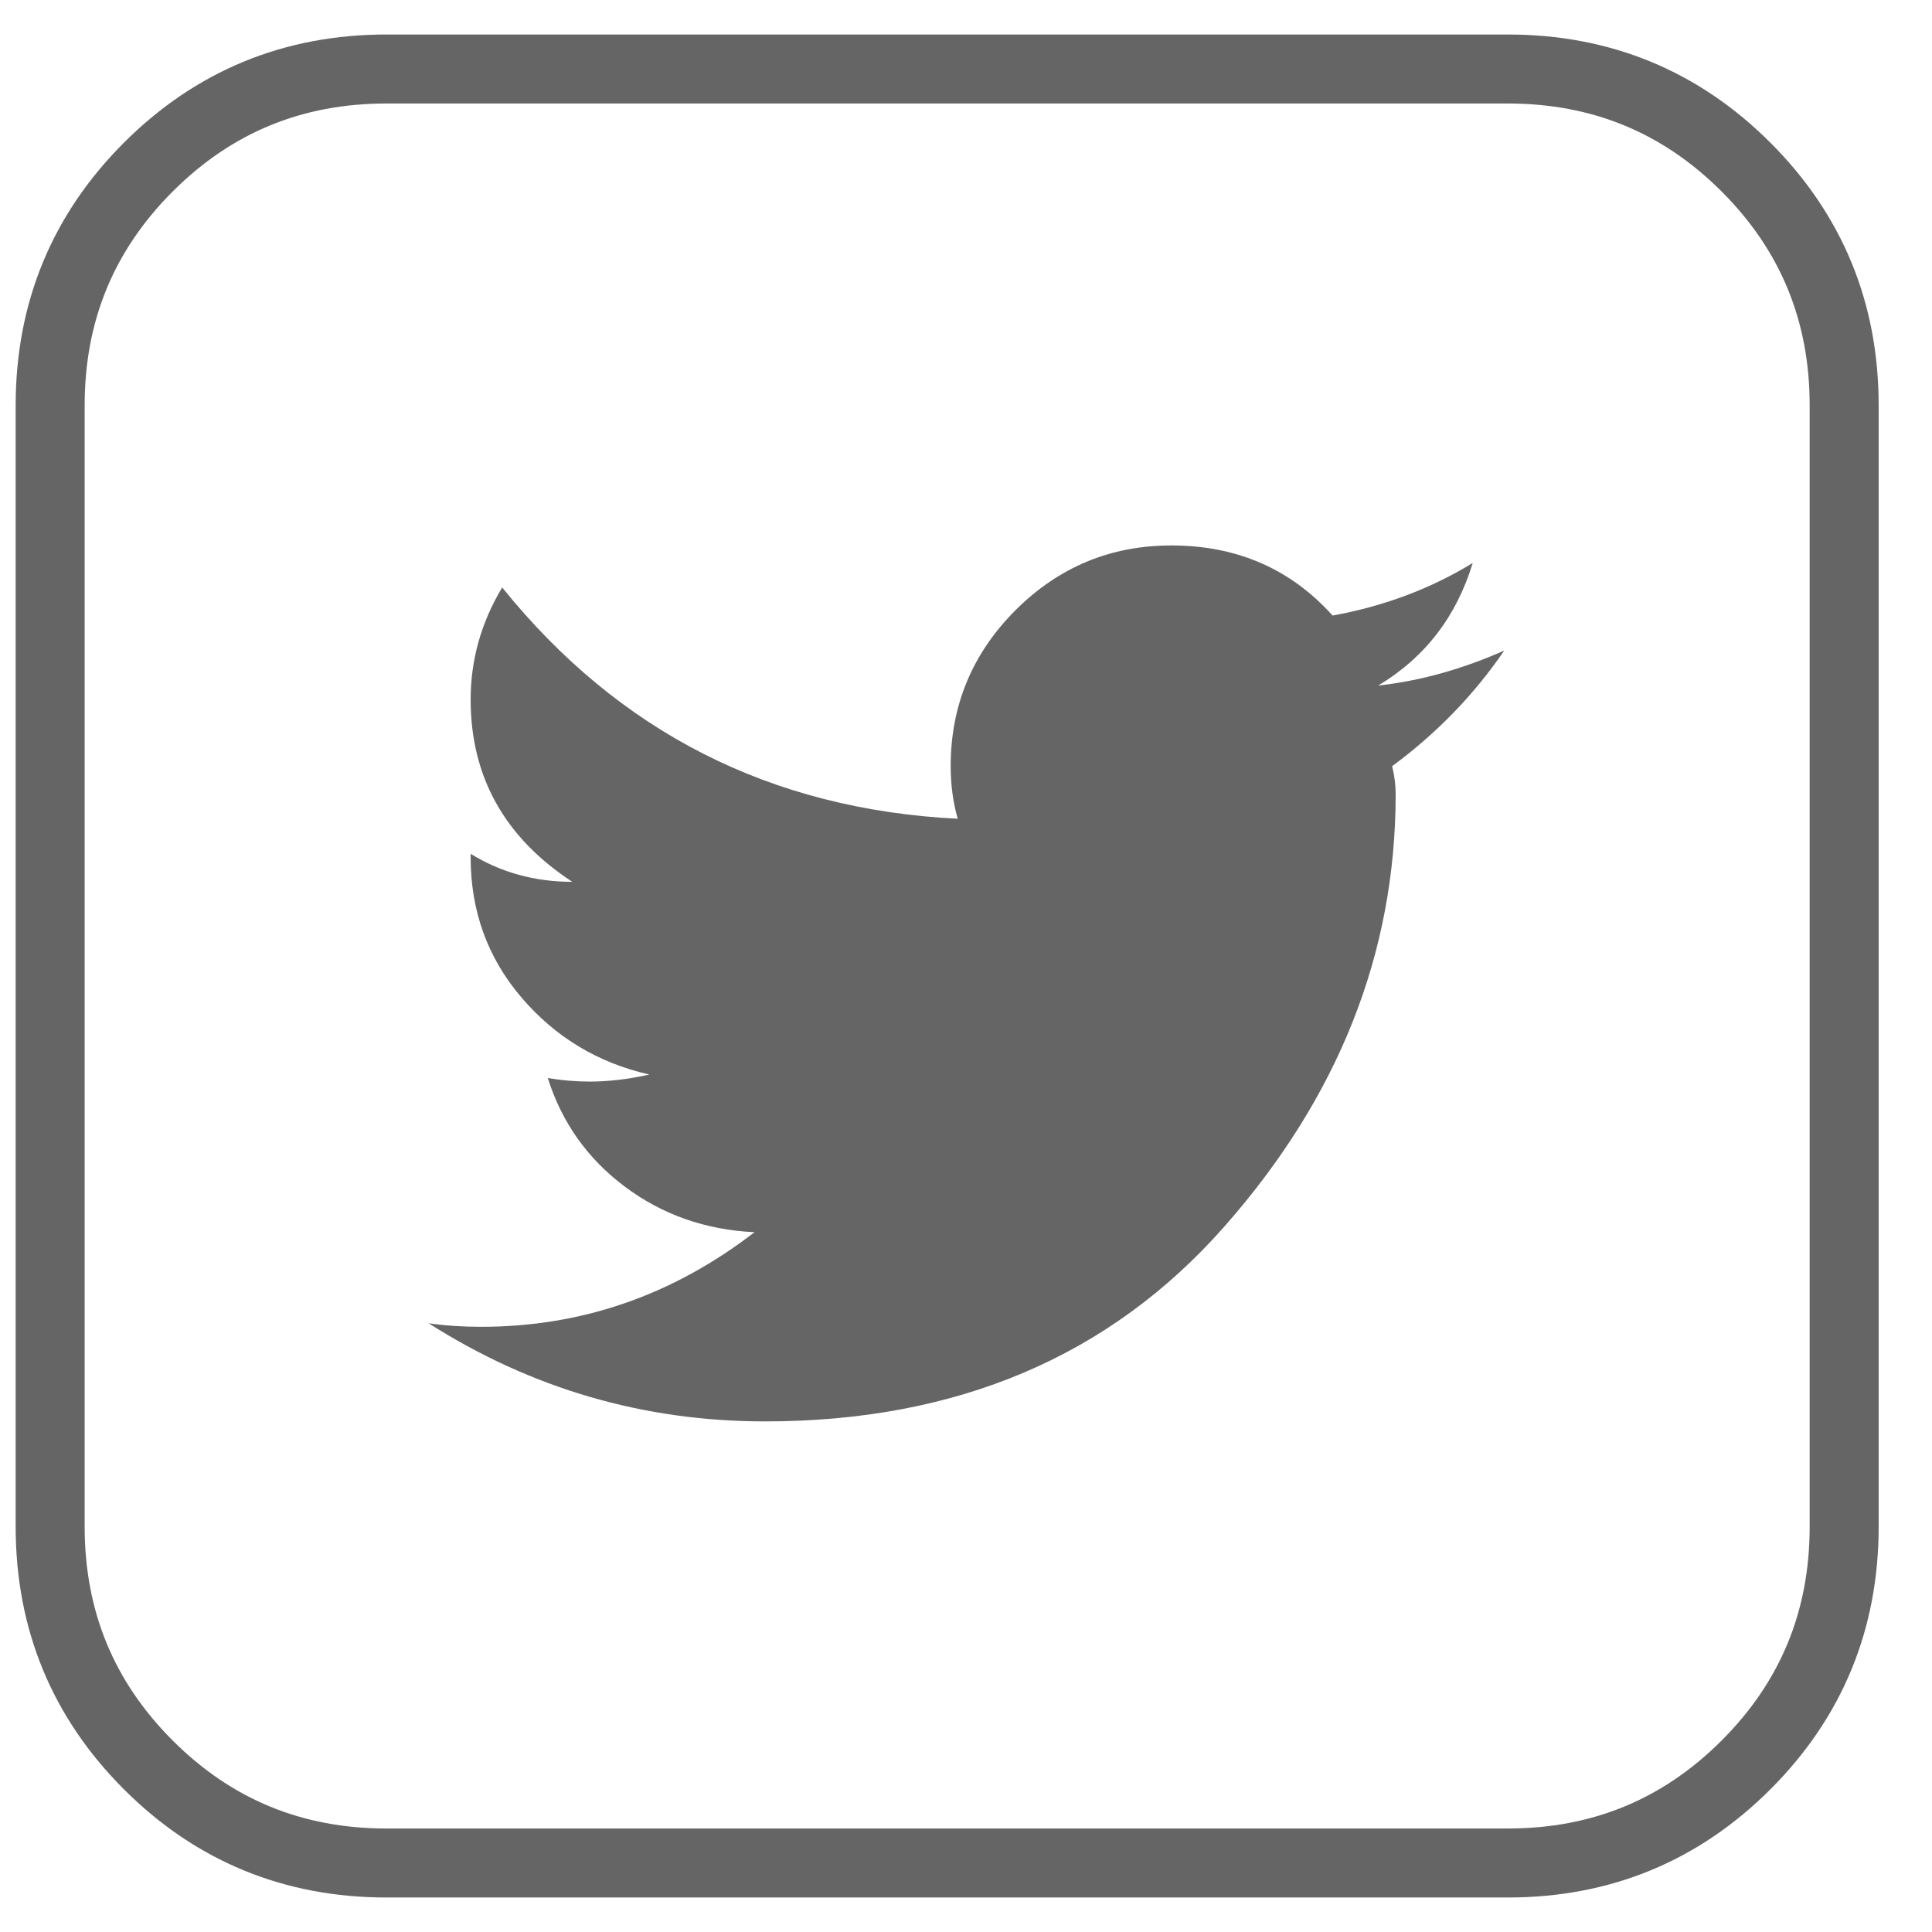
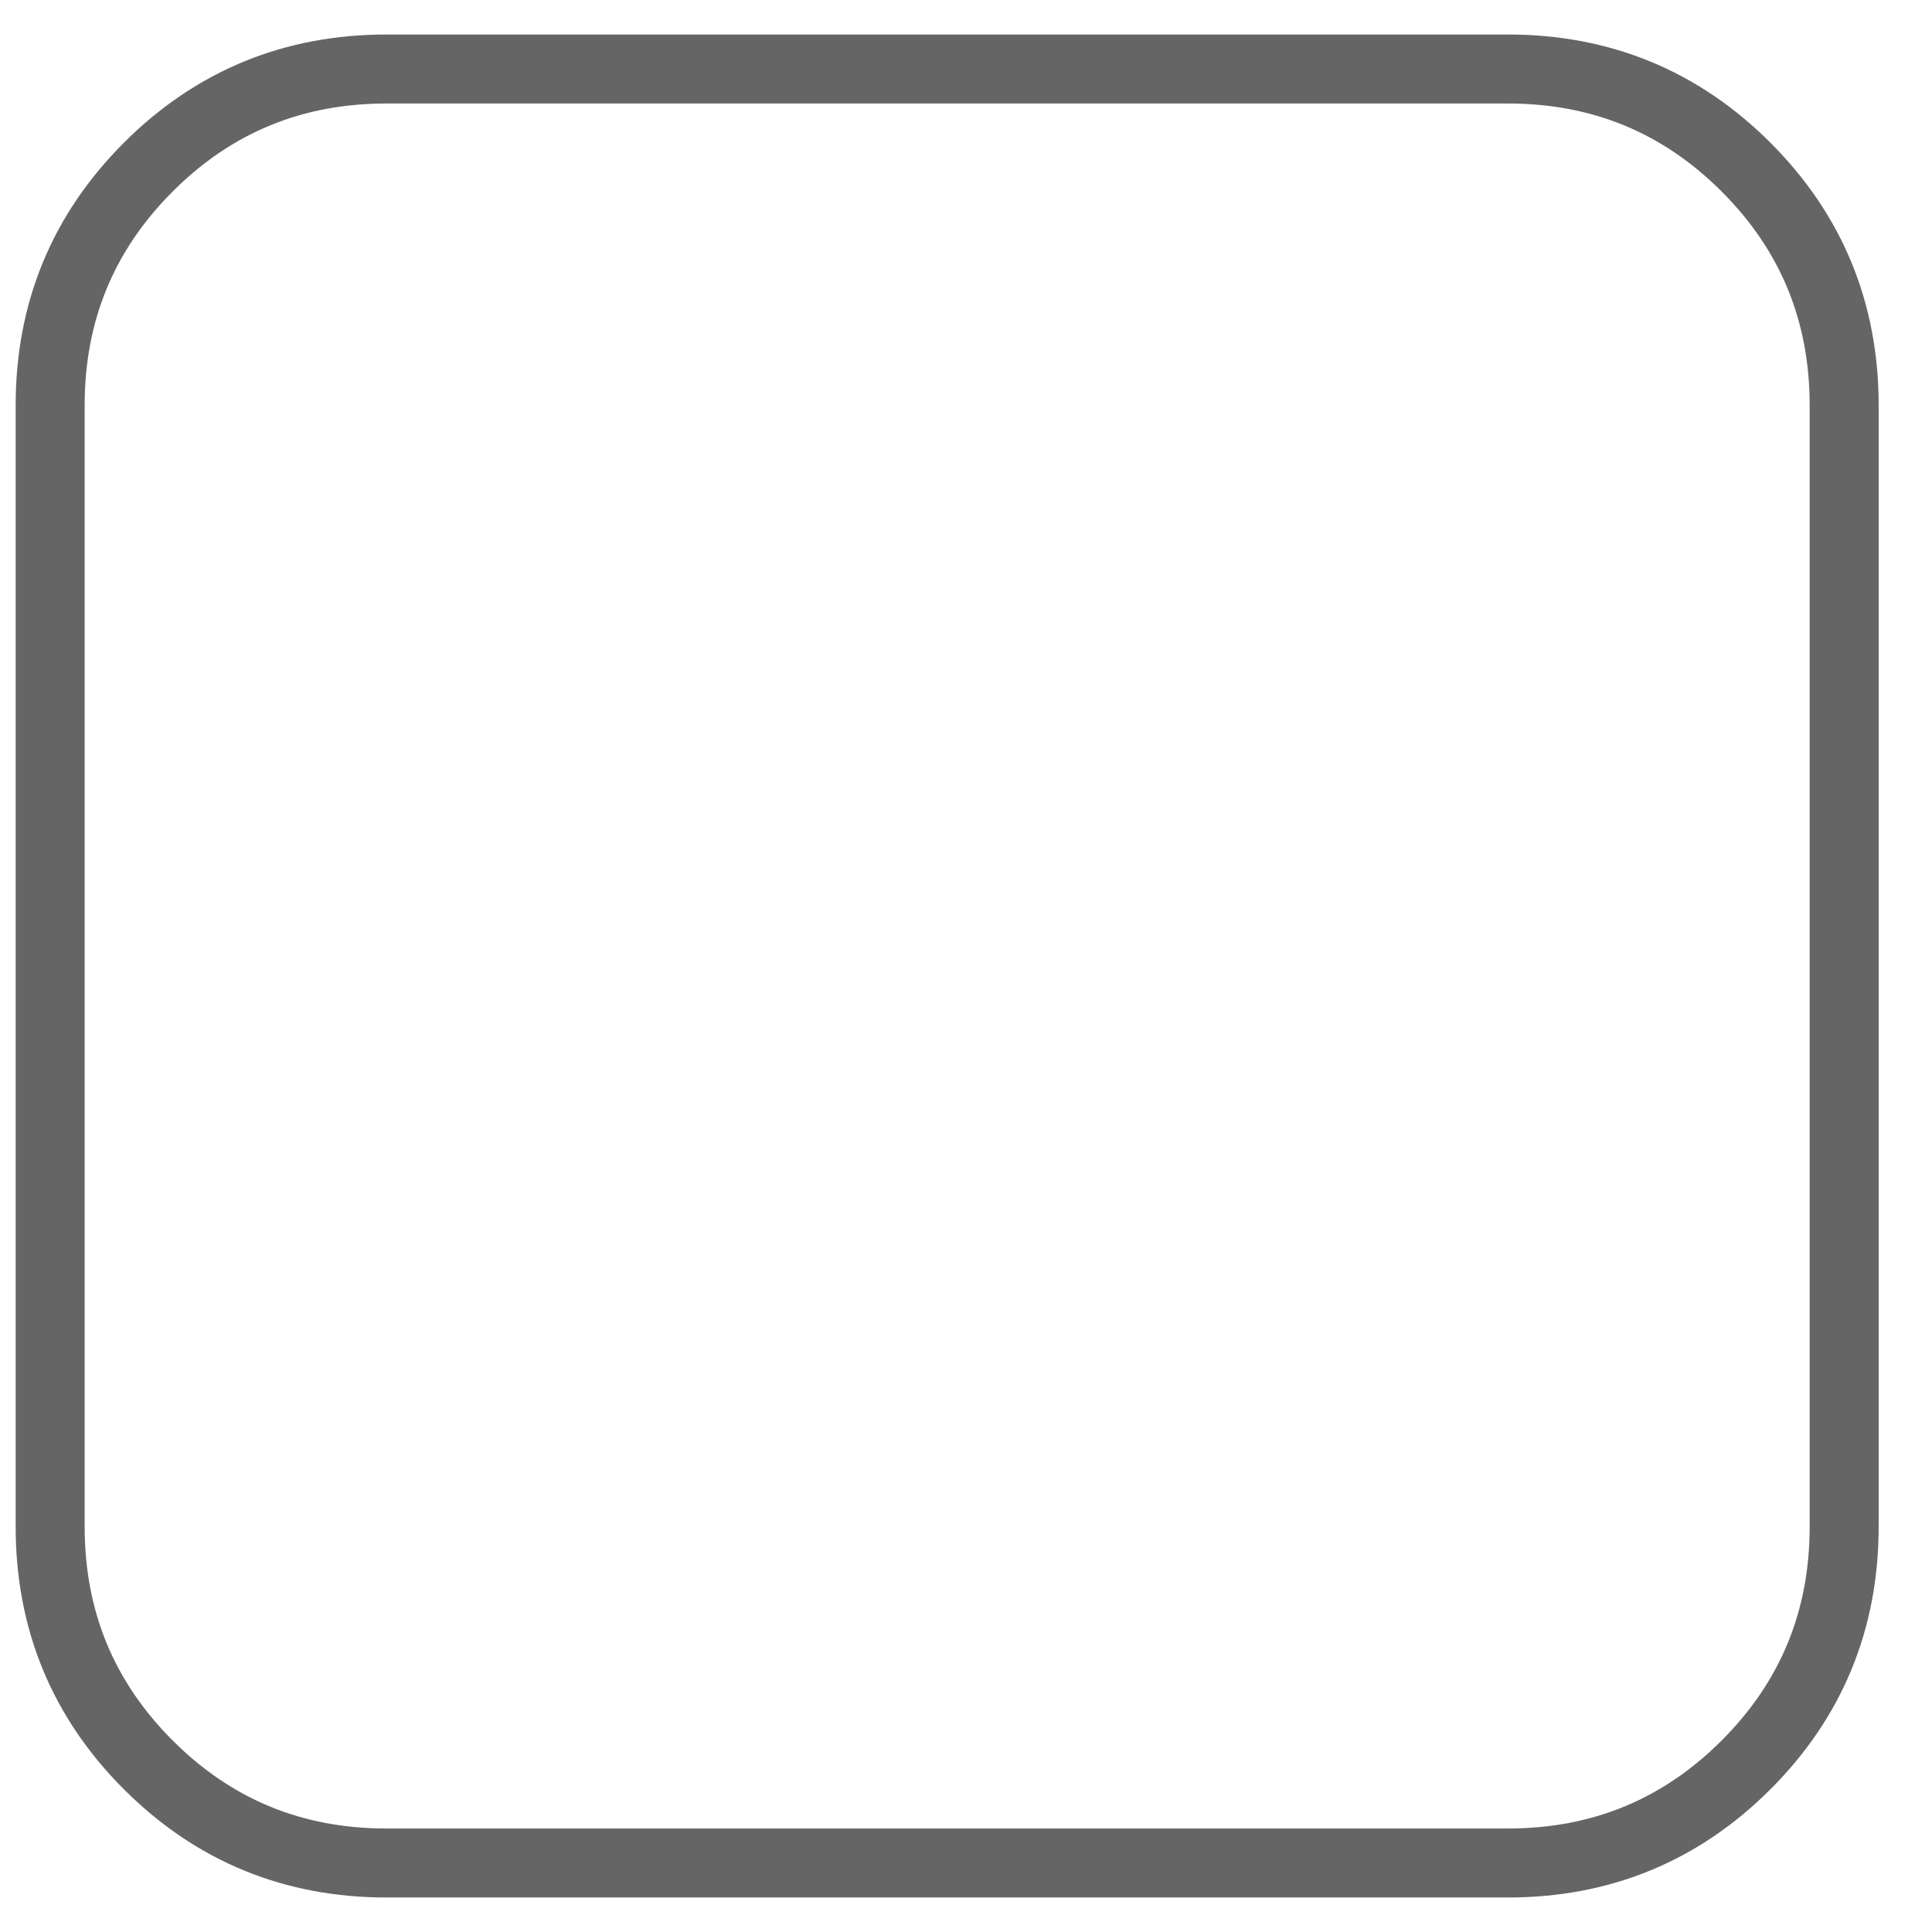
<svg xmlns="http://www.w3.org/2000/svg" viewBox="0 0 28 28">
  <g opacity=".8" fill="none">
    <path stroke="#3F3F3F" d="M21.852 1h-16.25c-1.354 0-2.505.474-3.453 1.422s-1.422 2.099-1.422 3.453v16.25c0 1.354.474 2.505 1.422 3.453s2.099 1.422 3.453 1.422h16.25c1.354 0 2.505-.474 3.453-1.422s1.422-2.099 1.422-3.453v-16.25c0-1.354-.474-2.505-1.422-3.453s-2.099-1.422-3.453-1.422z" />
-     <path fill="#3F3F3F" d="M20.176 11.105c.034.135.051.271.051.406 0 2.302-.829 4.393-2.488 6.271-1.659 1.879-3.876 2.818-6.652 2.818-1.76 0-3.385-.474-4.875-1.422.237.034.491.051.762.051 1.456 0 2.776-.457 3.961-1.371-.711-.034-1.337-.254-1.879-.66s-.914-.931-1.117-1.574c.203.034.406.051.609.051.271 0 .559-.034.863-.102-.745-.169-1.363-.542-1.854-1.117-.491-.576-.736-1.253-.736-2.031v-.051c.44.271.931.406 1.473.406-.982-.643-1.473-1.523-1.473-2.641 0-.576.152-1.117.457-1.625 1.693 2.099 3.893 3.216 6.602 3.352-.068-.237-.102-.491-.102-.762 0-.88.313-1.633.939-2.26.626-.626 1.38-.939 2.26-.939.948 0 1.727.339 2.336 1.016.745-.135 1.422-.389 2.031-.762-.237.779-.694 1.371-1.371 1.777.609-.068 1.219-.237 1.828-.508-.44.643-.982 1.202-1.625 1.676z" />
  </g>
</svg>